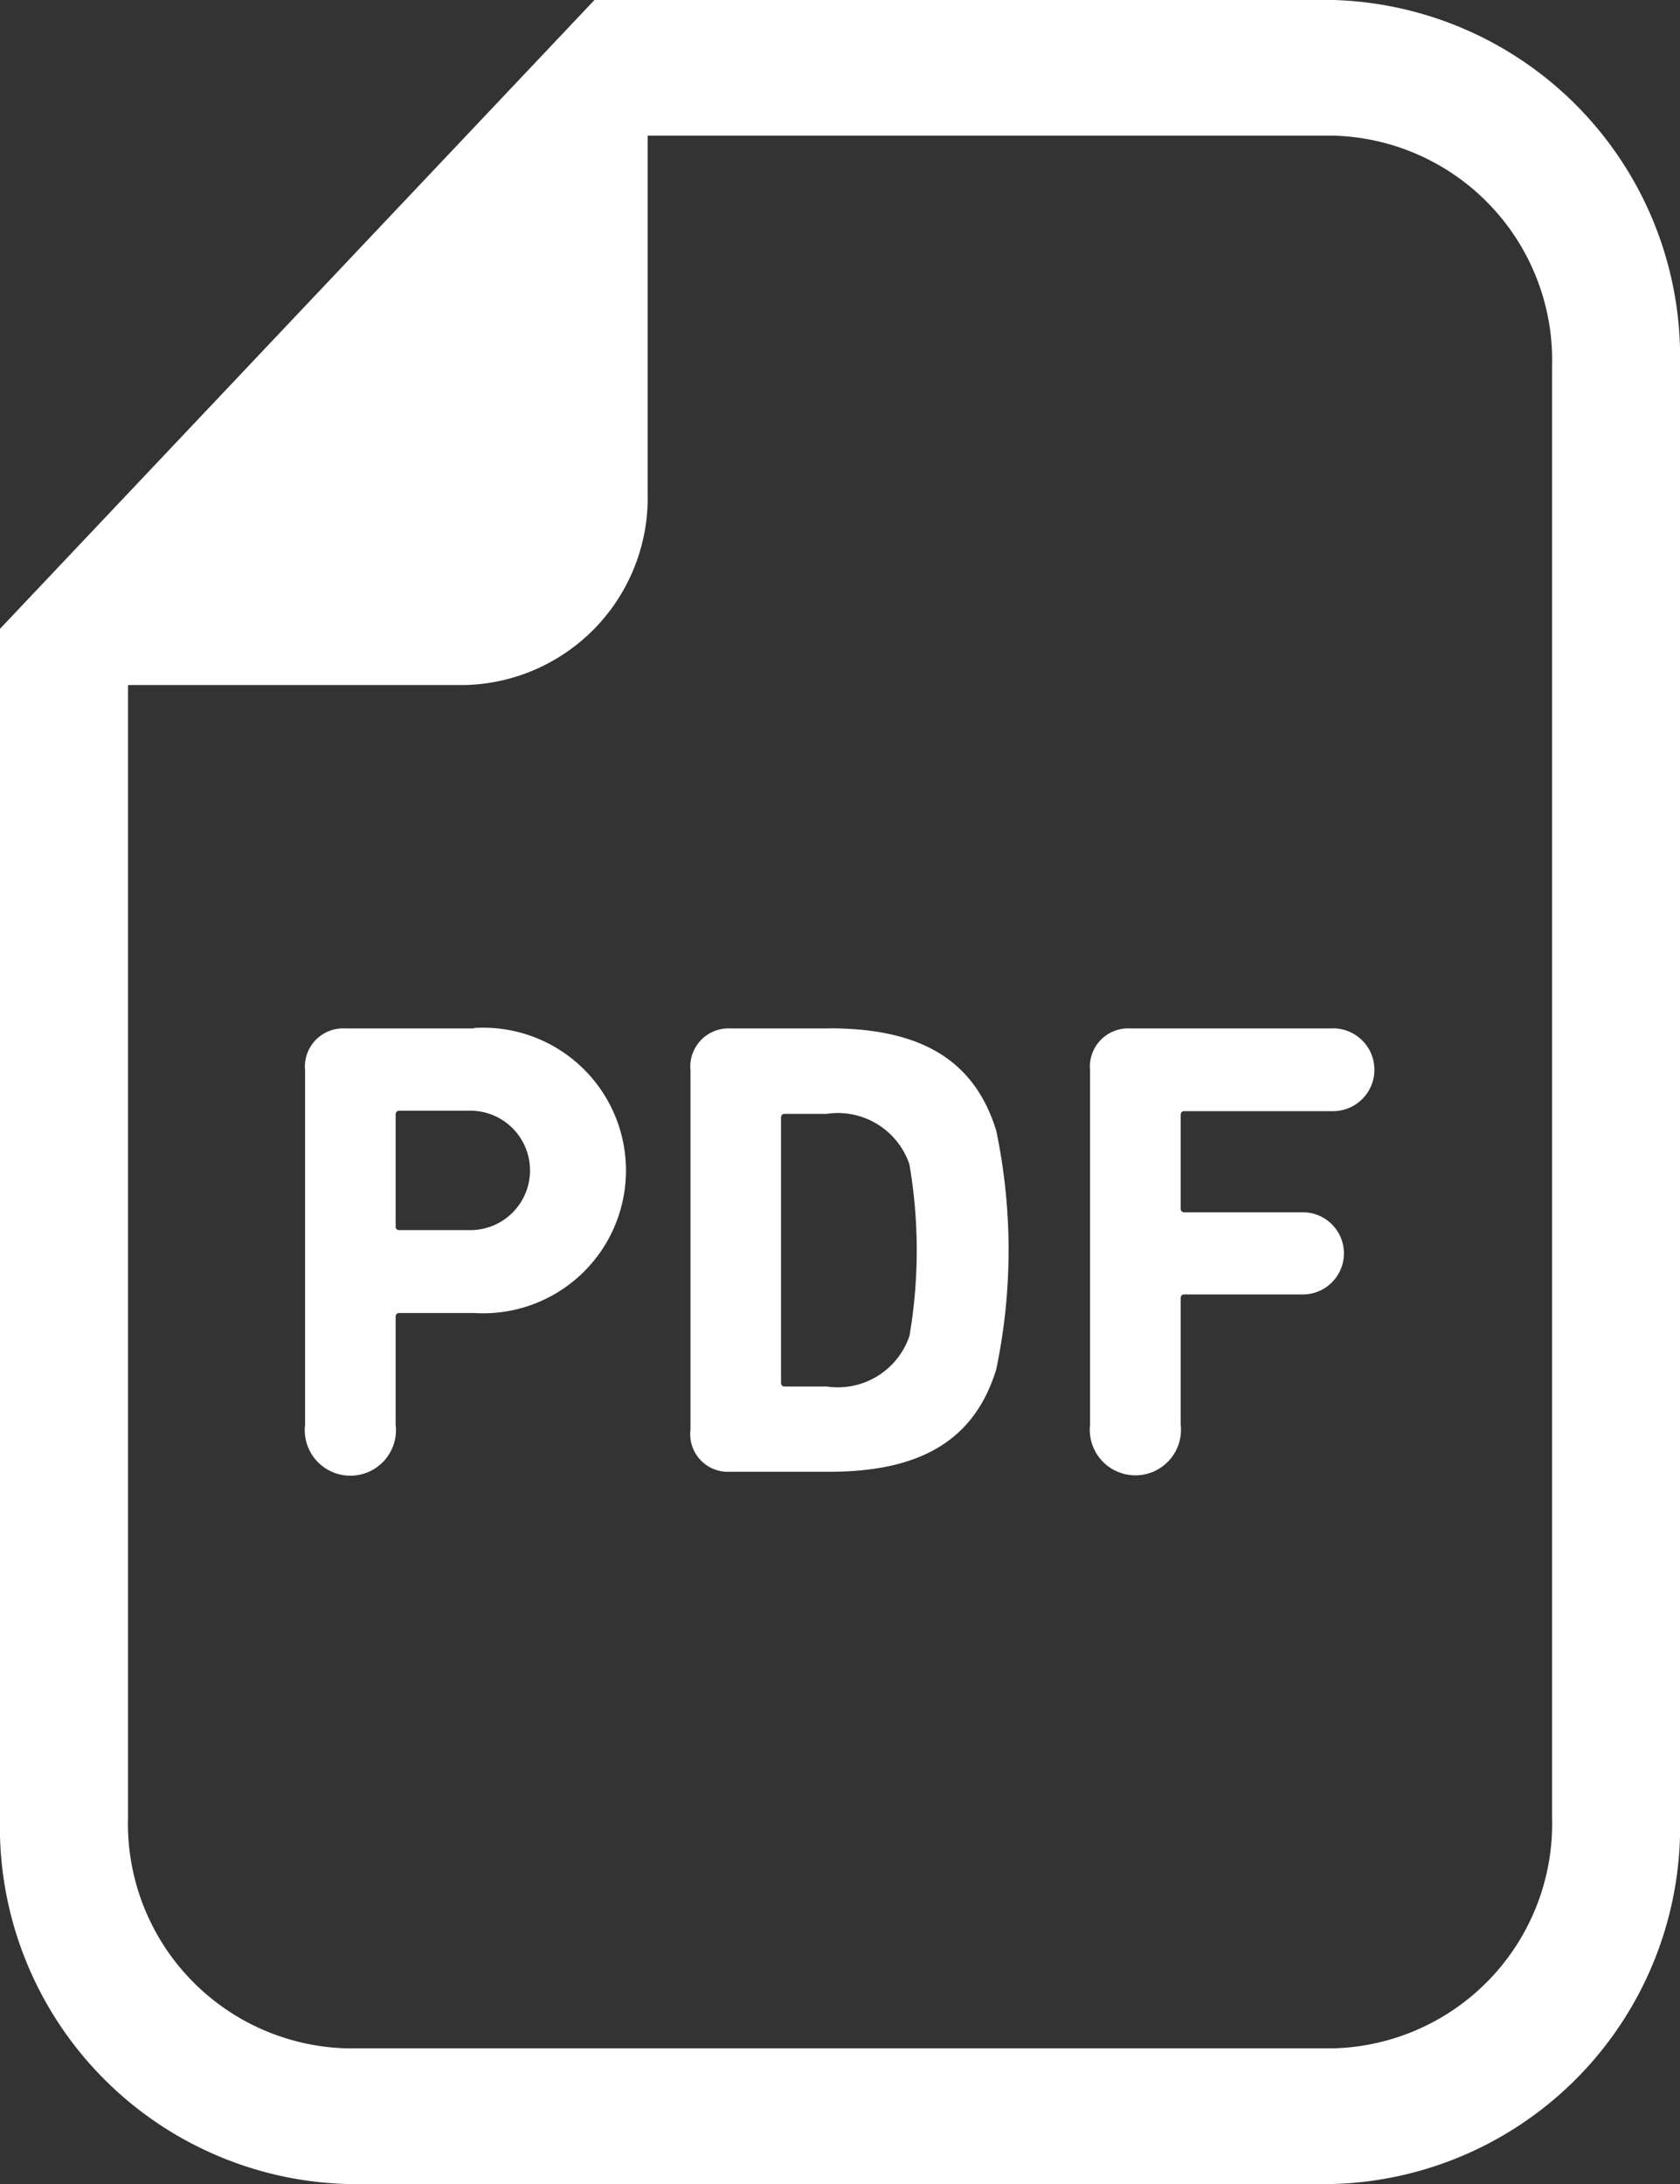
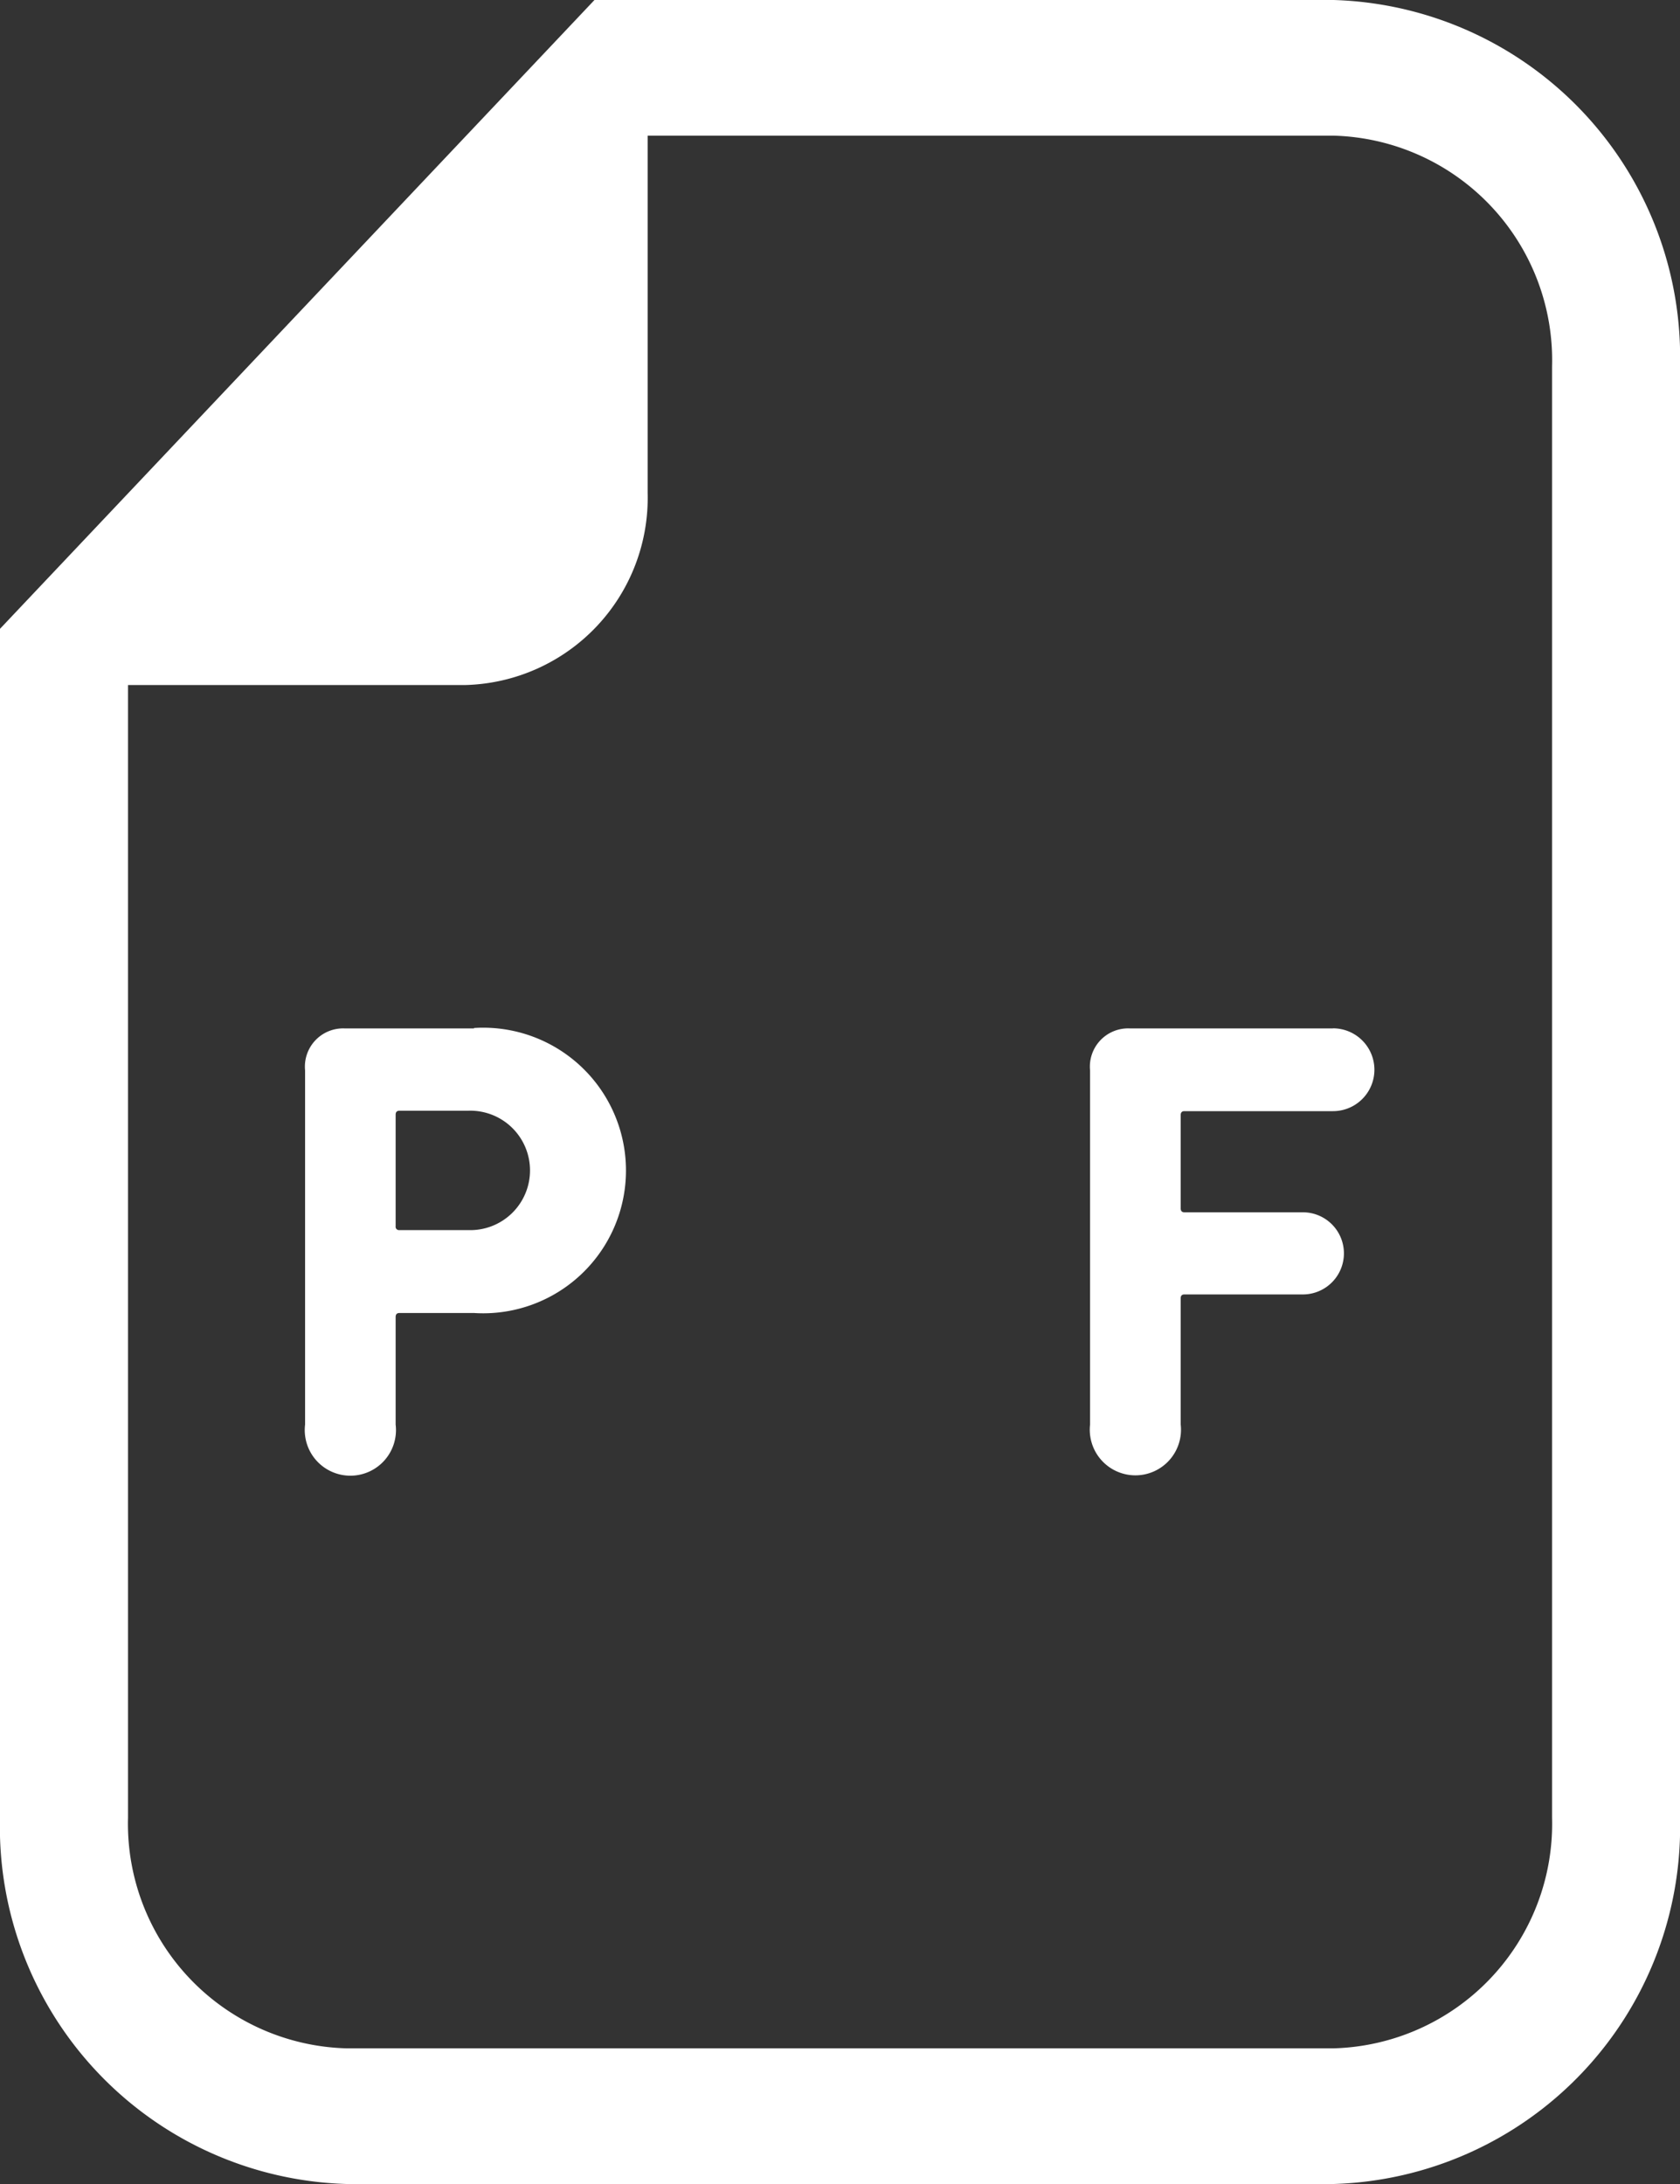
<svg xmlns="http://www.w3.org/2000/svg" id="pdf_icon" width="20" height="26" viewBox="0 0 20 26">
  <rect x="0" y="0" width="20" height="26" fill="#333333" stroke="none" />
  <defs>
    <clipPath id="clip-path">
      <rect id="長方形_23486" data-name="長方形 23486" width="20" height="26" fill="none" />
    </clipPath>
  </defs>
  <g id="グループ_29404" data-name="グループ 29404" clip-path="url(#clip-path)">
    <path id="パス_43758" data-name="パス 43758" d="M15.877,0h-8.8L6.63.473.447,7.013,0,7.486V21.638A4.253,4.253,0,0,0,4.124,26H15.877A4.252,4.252,0,0,0,20,21.638V4.362A4.252,4.252,0,0,0,15.877,0m2.6,21.638a2.675,2.675,0,0,1-2.6,2.747H4.124a2.675,2.675,0,0,1-2.6-2.747V8.155H5.546A2.229,2.229,0,0,0,7.71,5.866V1.615h8.167a2.675,2.675,0,0,1,2.6,2.747Z" fill="#fff" />
    <path id="パス_43759" data-name="パス 43759" d="M77.671,241.087H76.129a.455.455,0,0,0-.469.5v4.216a.543.543,0,1,0,1.078,0v-1.281c0-.031.015-.047.045-.047h.888a1.7,1.7,0,1,0,0-3.393m-.066,2.406h-.822a.04.04,0,0,1-.045-.046v-1.328c0-.031.015-.047.045-.047H77.6a.711.711,0,1,1,0,1.421" transform="translate(-72.028 -228.844)" fill="#fff" />
-     <path id="パス_43760" data-name="パス 43760" d="M172.875,241.087h-1.182a.455.455,0,0,0-.469.5v4.278a.448.448,0,0,0,.469.5h1.182c1.064,0,1.725-.357,1.989-1.219a6.935,6.935,0,0,0,0-2.841c-.264-.862-.925-1.219-1.989-1.219m.955,3.664a.9.9,0,0,1-.984.6h-.5c-.029,0-.044-.016-.044-.047v-3.152c0-.031.015-.047.044-.047h.5a.9.9,0,0,1,.984.6,6.044,6.044,0,0,1,0,2.05" transform="translate(-163.004 -228.844)" fill="#fff" />
    <path id="パス_43761" data-name="パス 43761" d="M273.184,241.087h-2.421a.455.455,0,0,0-.47.5v4.216a.543.543,0,1,0,1.079,0V244.3c0-.031.014-.046.044-.046h1.41a.489.489,0,1,0,0-.978h-1.41c-.03,0-.044-.016-.044-.047v-1.11c0-.031.014-.047.044-.047h1.769a.493.493,0,1,0,0-.986" transform="translate(-257.316 -228.844)" fill="#fff" />
  </g>
</svg>